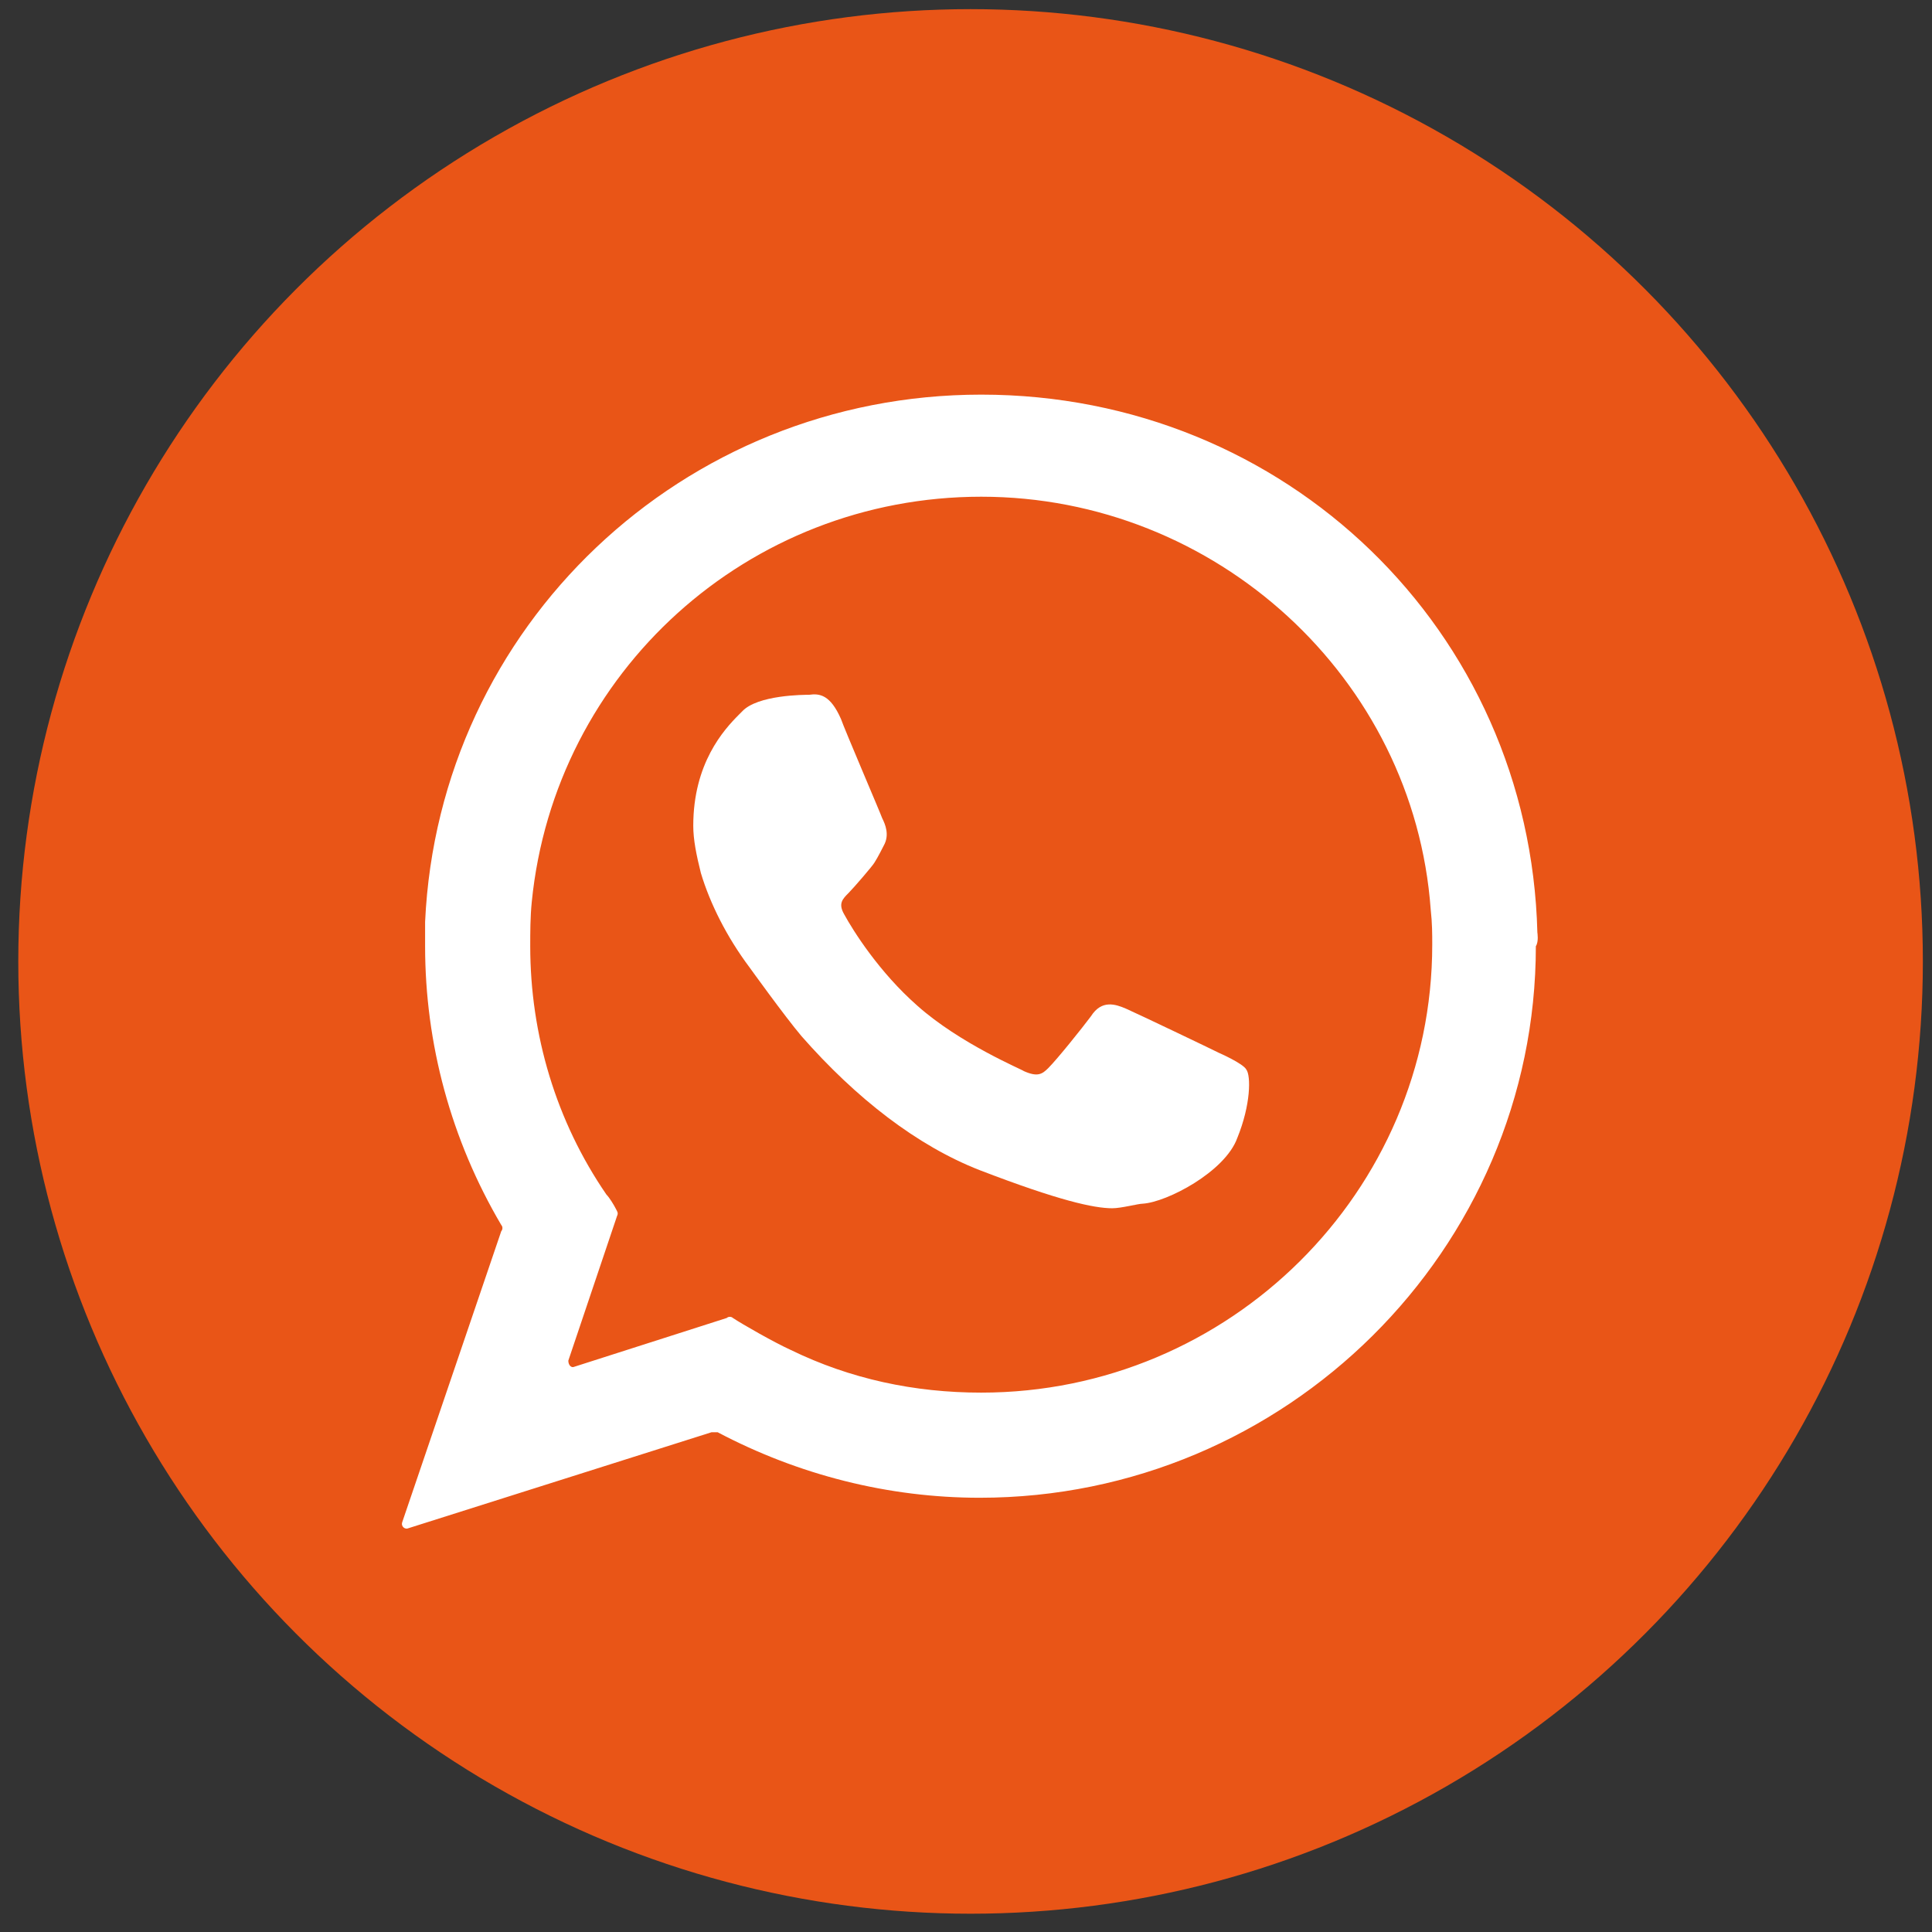
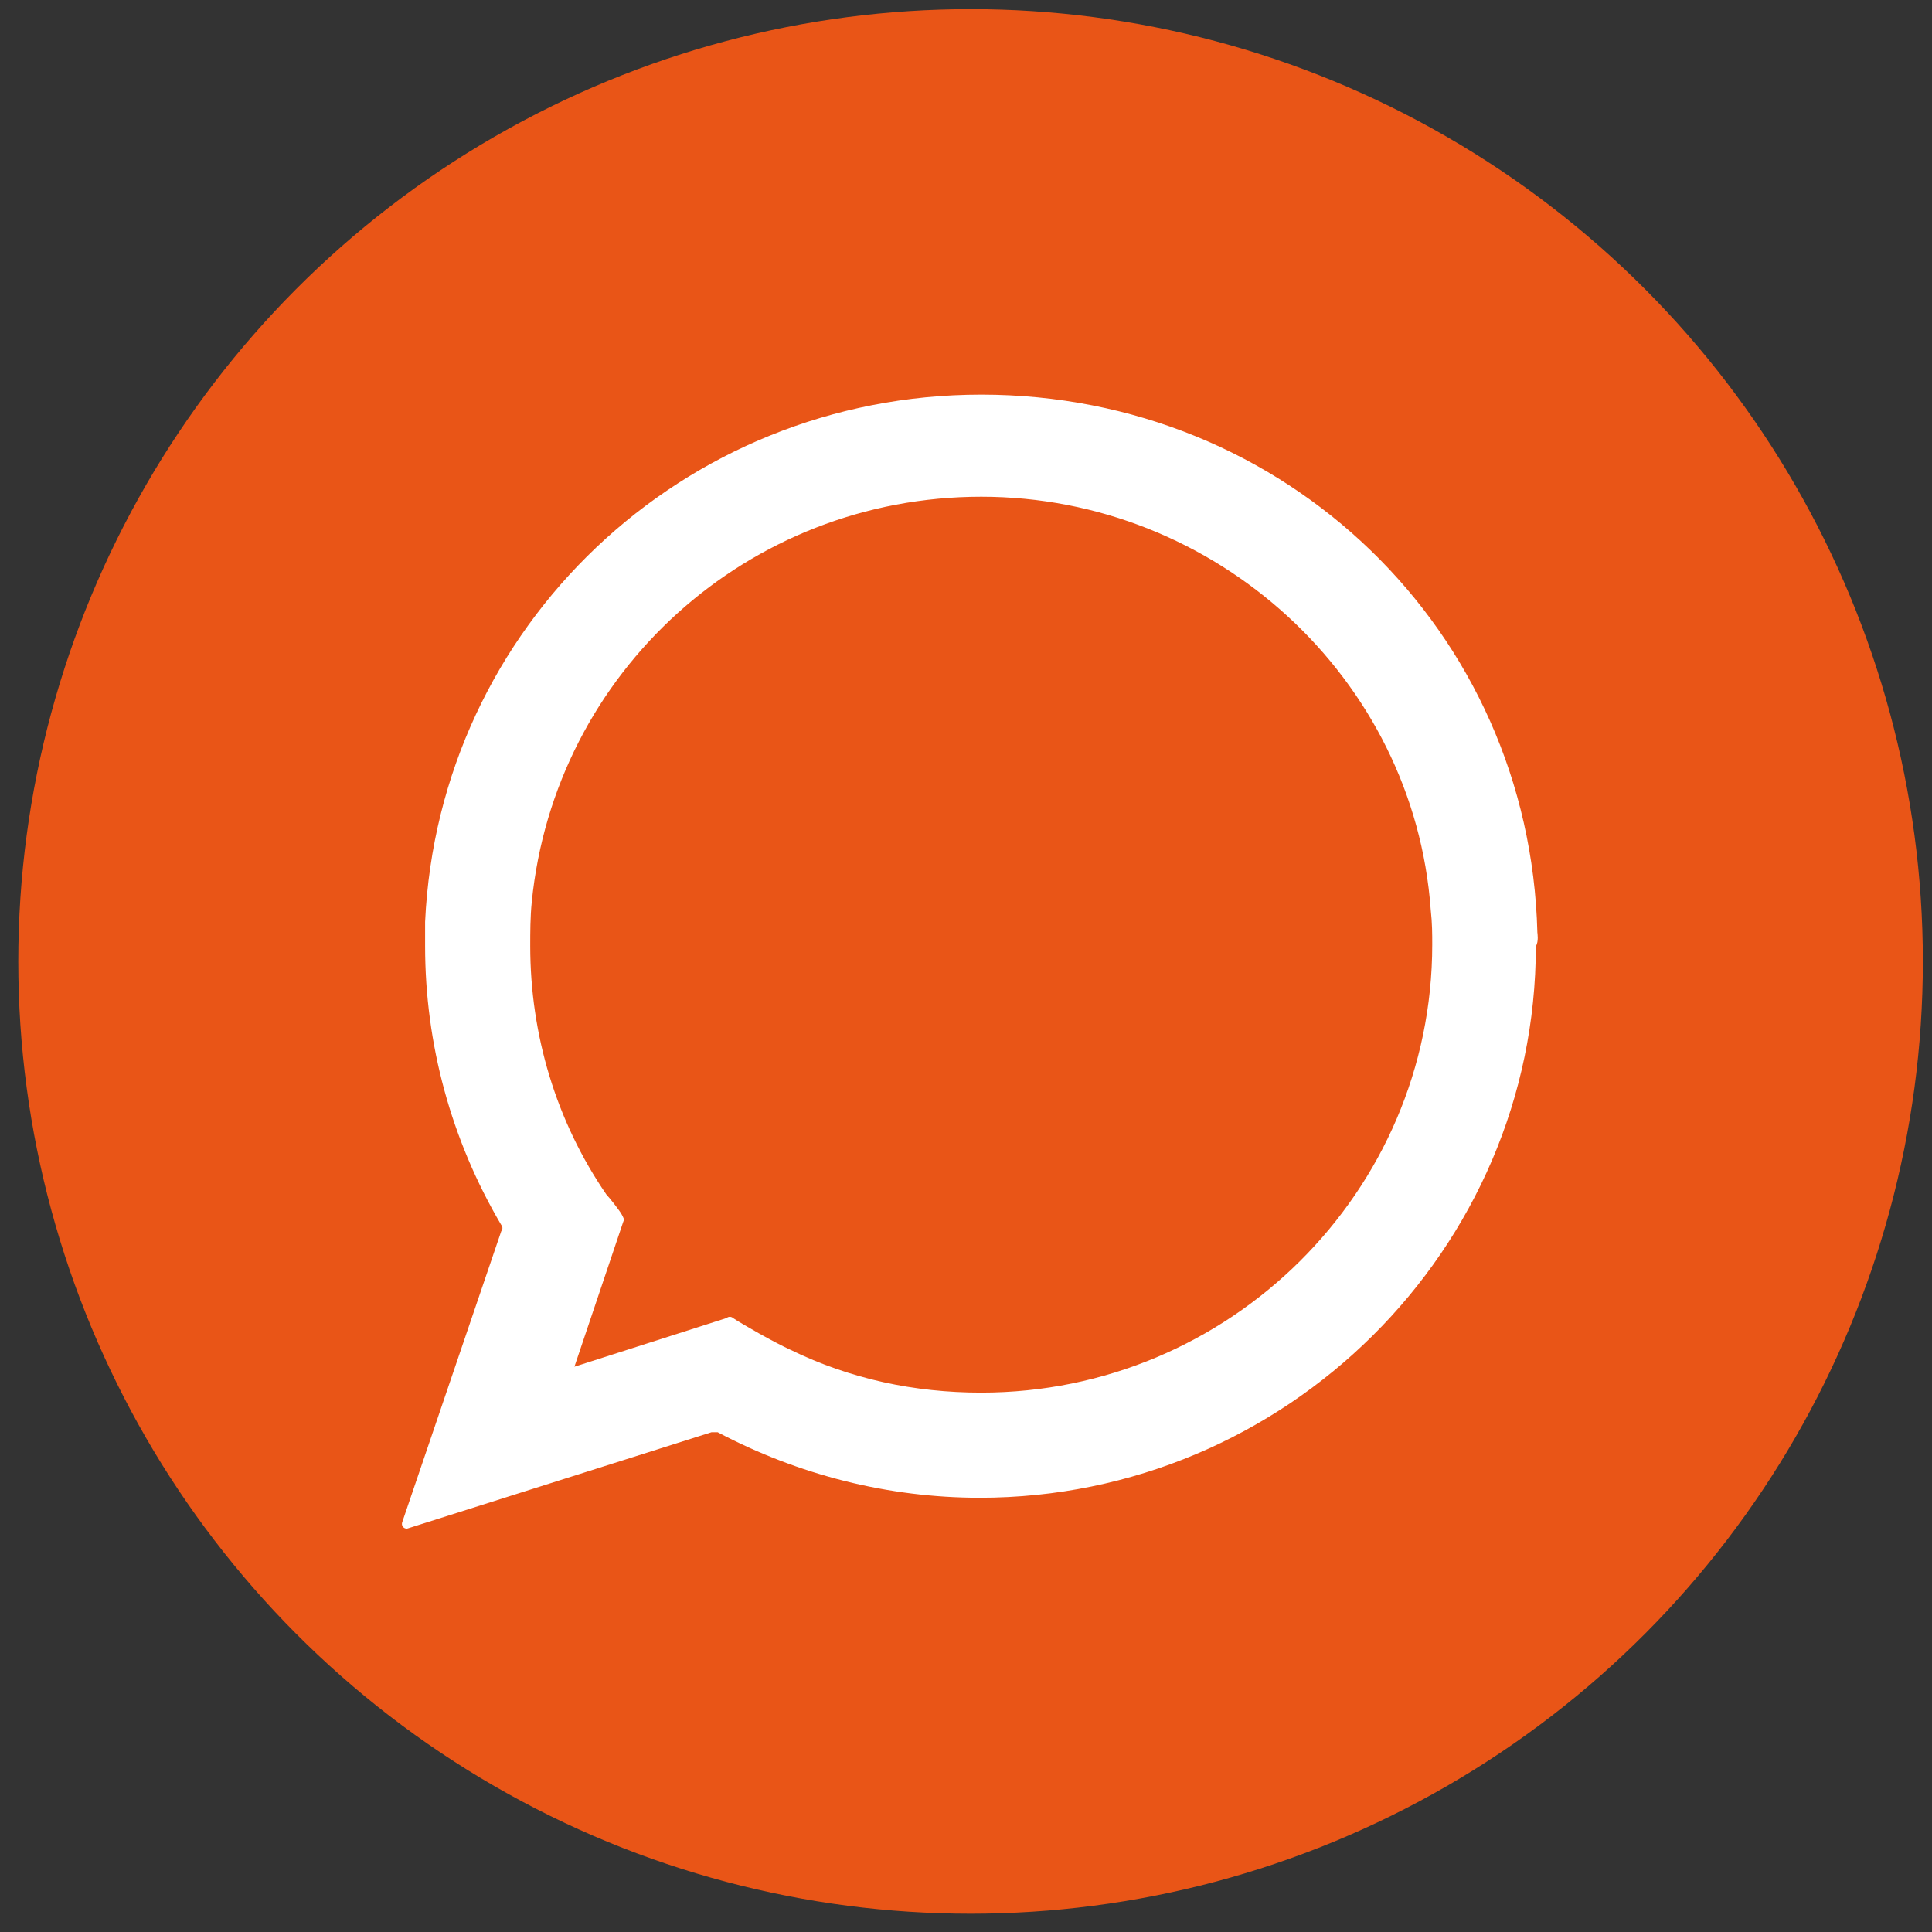
<svg xmlns="http://www.w3.org/2000/svg" version="1.1" id="Laag_1" x="0px" y="0px" viewBox="0 0 126.8 126.8" style="enable-background:new 0 0 126.8 126.8;" xml:space="preserve">
  <rect x="0" y="0" width="126.8" height="126.8" fill="#333333" stroke="none" />
  <style type="text/css">
	.st0{fill:#E95517;}
	.st1{fill:#FFFFFF;}
</style>
  <circle class="st0" cx="63.7" cy="63.1" r="62.5" />
  <g>
    <g>
-       <path class="st1" d="M100.9,61.2c-0.5-19.8-16.5-35.3-36.5-35.3c-19.6,0-35.6,15.2-36.5,34.6c0,0.5,0,1.1,0,1.6    c0,6.4,1.7,12.7,5,18.3c0.1,0.1,0.1,0.3,0,0.4l-6.5,19.1c-0.1,0.3,0.2,0.5,0.4,0.4L46.7,94c0.1,0,0.3,0,0.4,0    c5.3,2.8,11.2,4.3,17.2,4.3c20.1,0,36.5-16.3,36.5-36.2C101,61.8,100.9,61.2,100.9,61.2z M39.8,78.4c-3.3-4.8-5-10.5-5-16.3    c0-0.9,0-1.9,0.1-2.9c1.5-15.1,14.2-26.6,29.5-26.6c15.4,0,28.4,11.9,29.5,27.1C94,60.6,94,61.3,94,62c0,16.2-13.3,29.4-29.6,29.4    c-4.4,0-8.6-0.9-12.5-2.8c-1.1-0.5-3.2-1.7-3.8-2.1c-0.1-0.1-0.3-0.1-0.4,0l-10,3.2c-0.2,0.1-0.4-0.1-0.4-0.4l3.2-9.5    c0.1-0.2,0-0.3-0.1-0.5S40,78.6,39.8,78.4z" />
+       <path class="st1" d="M100.9,61.2c-0.5-19.8-16.5-35.3-36.5-35.3c-19.6,0-35.6,15.2-36.5,34.6c0,0.5,0,1.1,0,1.6    c0,6.4,1.7,12.7,5,18.3c0.1,0.1,0.1,0.3,0,0.4l-6.5,19.1c-0.1,0.3,0.2,0.5,0.4,0.4L46.7,94c0.1,0,0.3,0,0.4,0    c5.3,2.8,11.2,4.3,17.2,4.3c20.1,0,36.5-16.3,36.5-36.2C101,61.8,100.9,61.2,100.9,61.2z M39.8,78.4c-3.3-4.8-5-10.5-5-16.3    c0-0.9,0-1.9,0.1-2.9c1.5-15.1,14.2-26.6,29.5-26.6c15.4,0,28.4,11.9,29.5,27.1C94,60.6,94,61.3,94,62c0,16.2-13.3,29.4-29.6,29.4    c-4.4,0-8.6-0.9-12.5-2.8c-1.1-0.5-3.2-1.7-3.8-2.1c-0.1-0.1-0.3-0.1-0.4,0l-10,3.2l3.2-9.5    c0.1-0.2,0-0.3-0.1-0.5S40,78.6,39.8,78.4z" />
    </g>
-     <path class="st1" d="M81.8,70.2c-0.2-0.4-1.8-1.1-1.8-1.1c-0.6-0.3-5.2-2.5-6.1-2.9c-0.7-0.3-1.6-0.6-2.3,0.5   c-0.6,0.8-2.2,2.8-2.8,3.4c-0.4,0.4-0.7,0.6-1.6,0.2c-0.1-0.1-4.2-1.8-7-4.3c-2.5-2.2-4.2-4.9-4.8-6c-0.4-0.7-0.1-1,0.3-1.4   c0.3-0.3,1.6-1.8,1.7-2c0.2-0.3,0.6-1.1,0.6-1.1c0.4-0.7,0.1-1.4-0.1-1.8c-0.1-0.3-2.5-5.9-2.7-6.5c-0.7-1.6-1.4-1.7-2.1-1.6   c-0.3,0-3.4,0-4.4,1.1l-0.2,0.2c-1,1-3,3.2-3,7.3c0,0.9,0.2,1.9,0.5,3.1c0.6,2,1.7,4.2,3.2,6.2c0,0,2.3,3.2,3.4,4.5   c3.6,4.1,7.6,7.2,11.7,8.8c5.2,2,7.5,2.5,8.7,2.5c0.6,0,1.7-0.3,2-0.3c1.6-0.1,5.4-2.1,6.2-4.3C82.1,72.5,82.1,70.6,81.8,70.2z" />
  </g>
</svg>